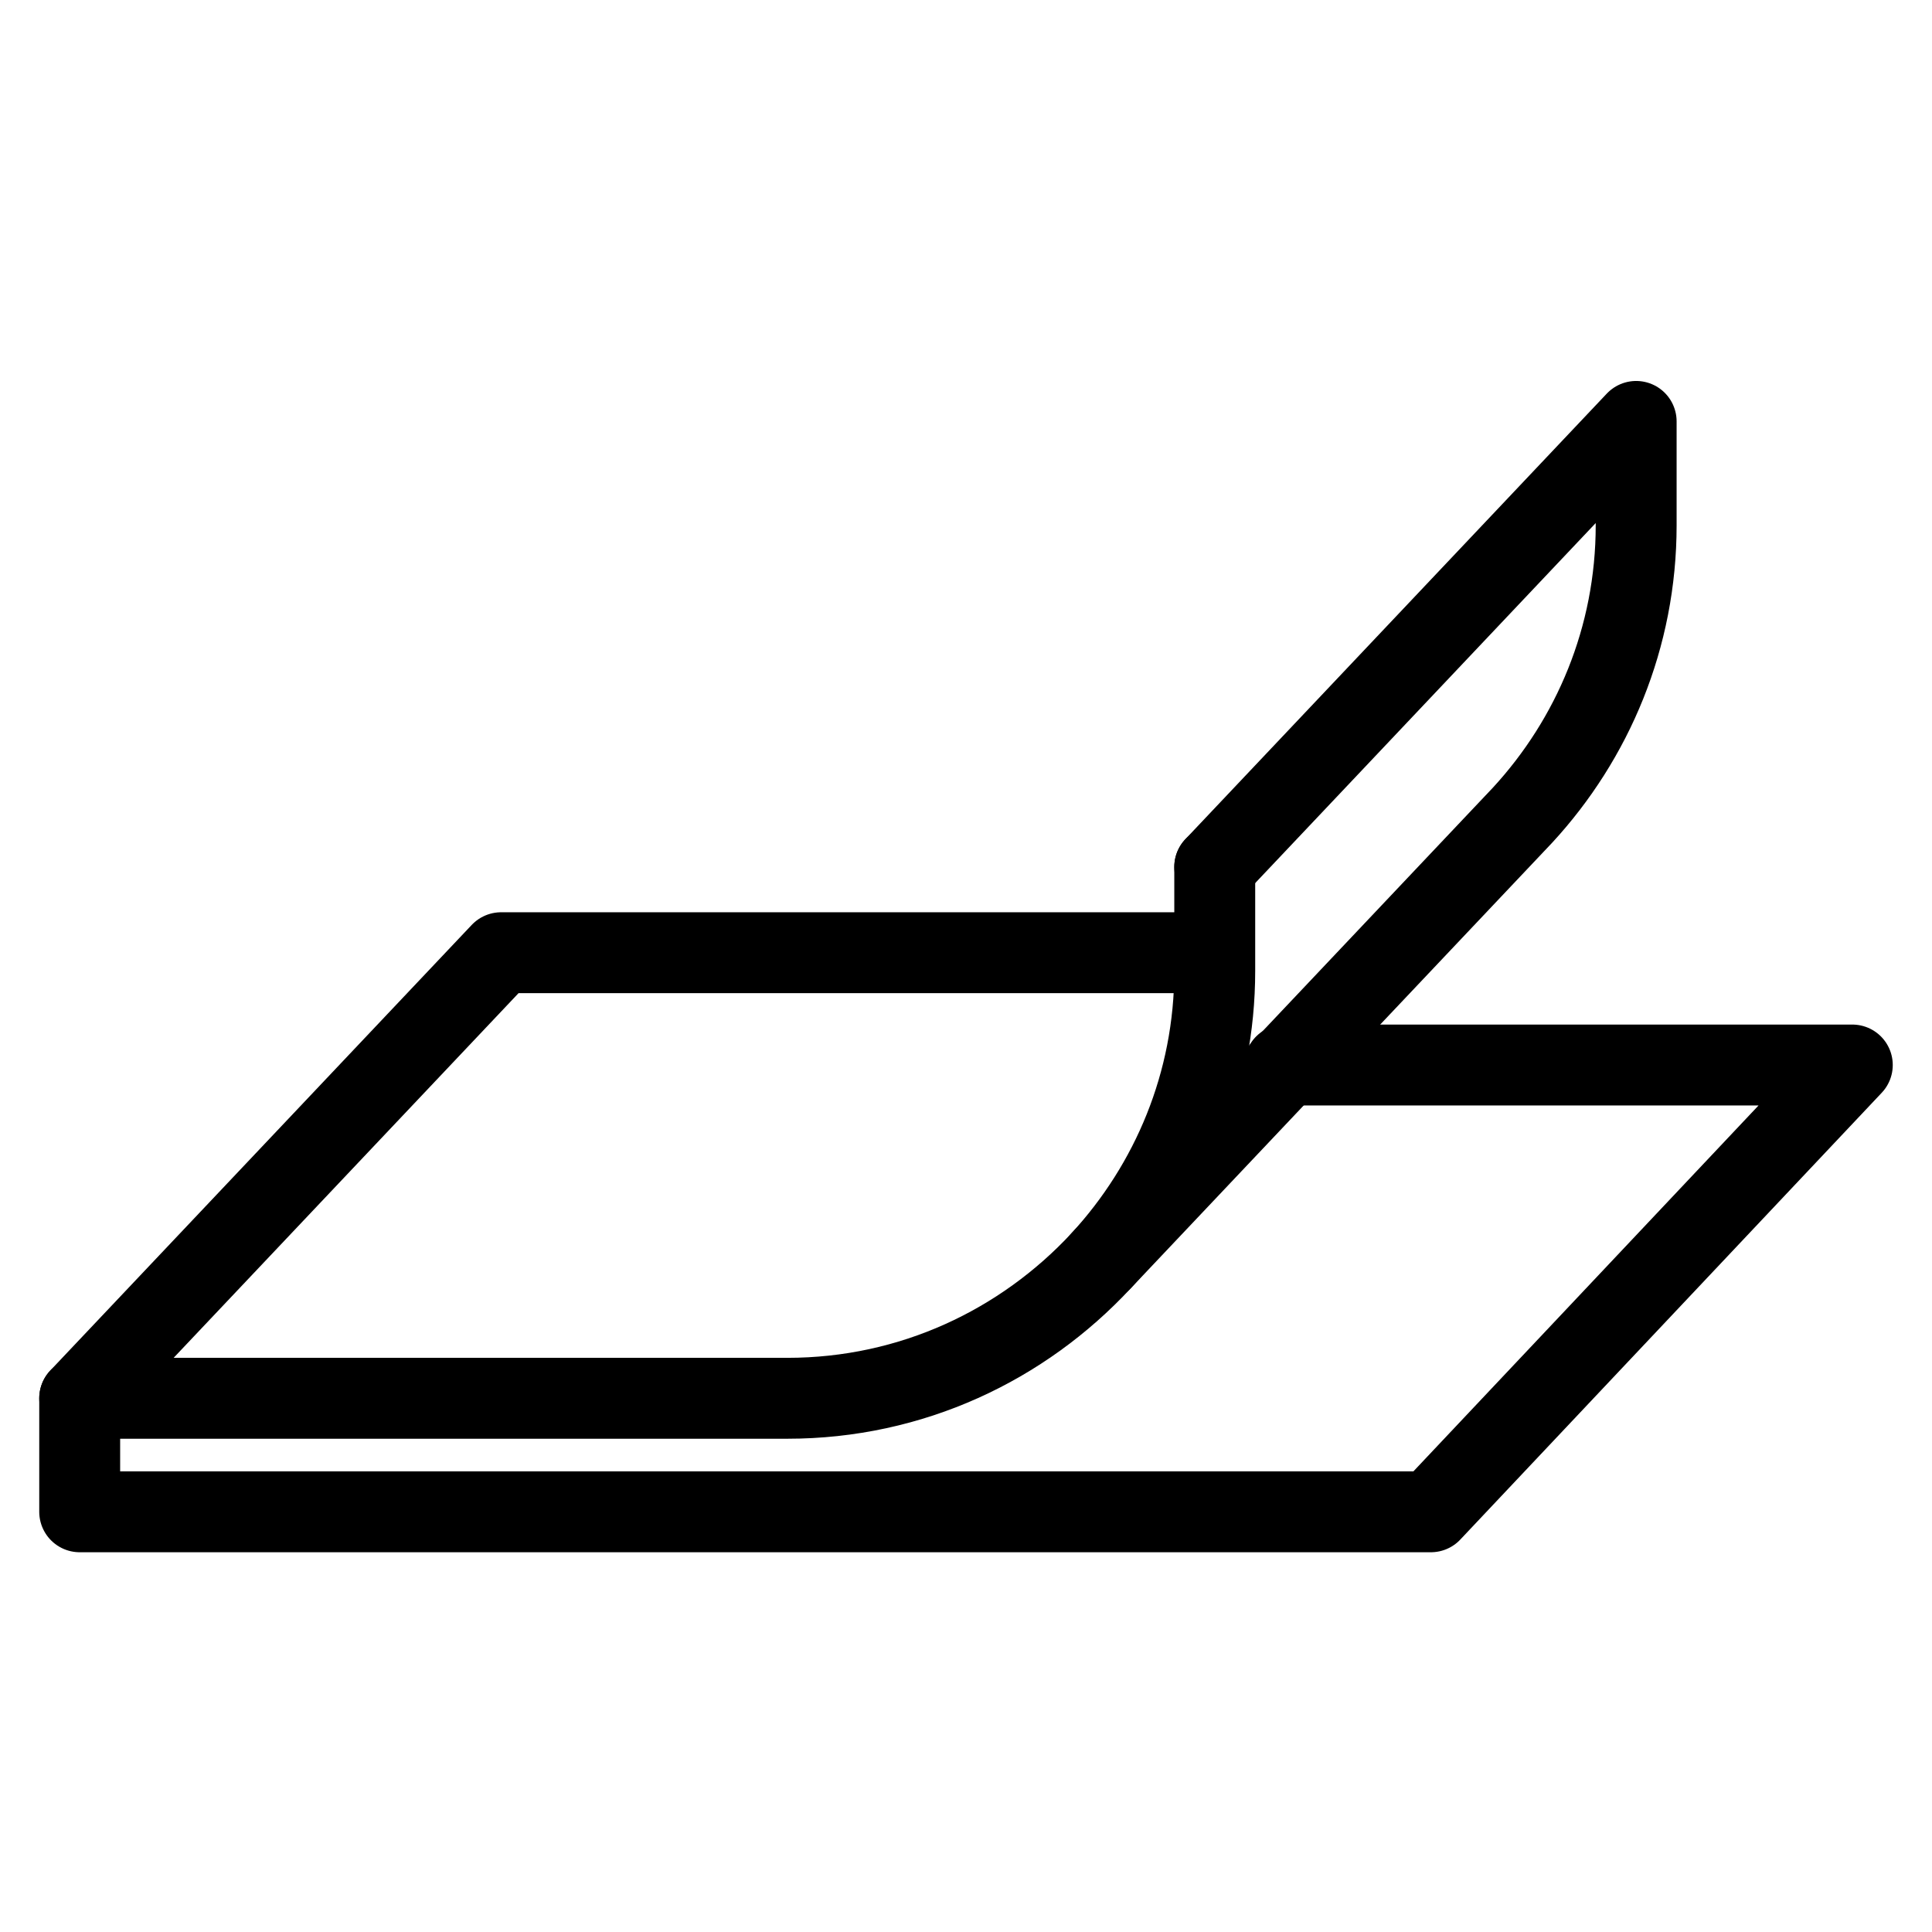
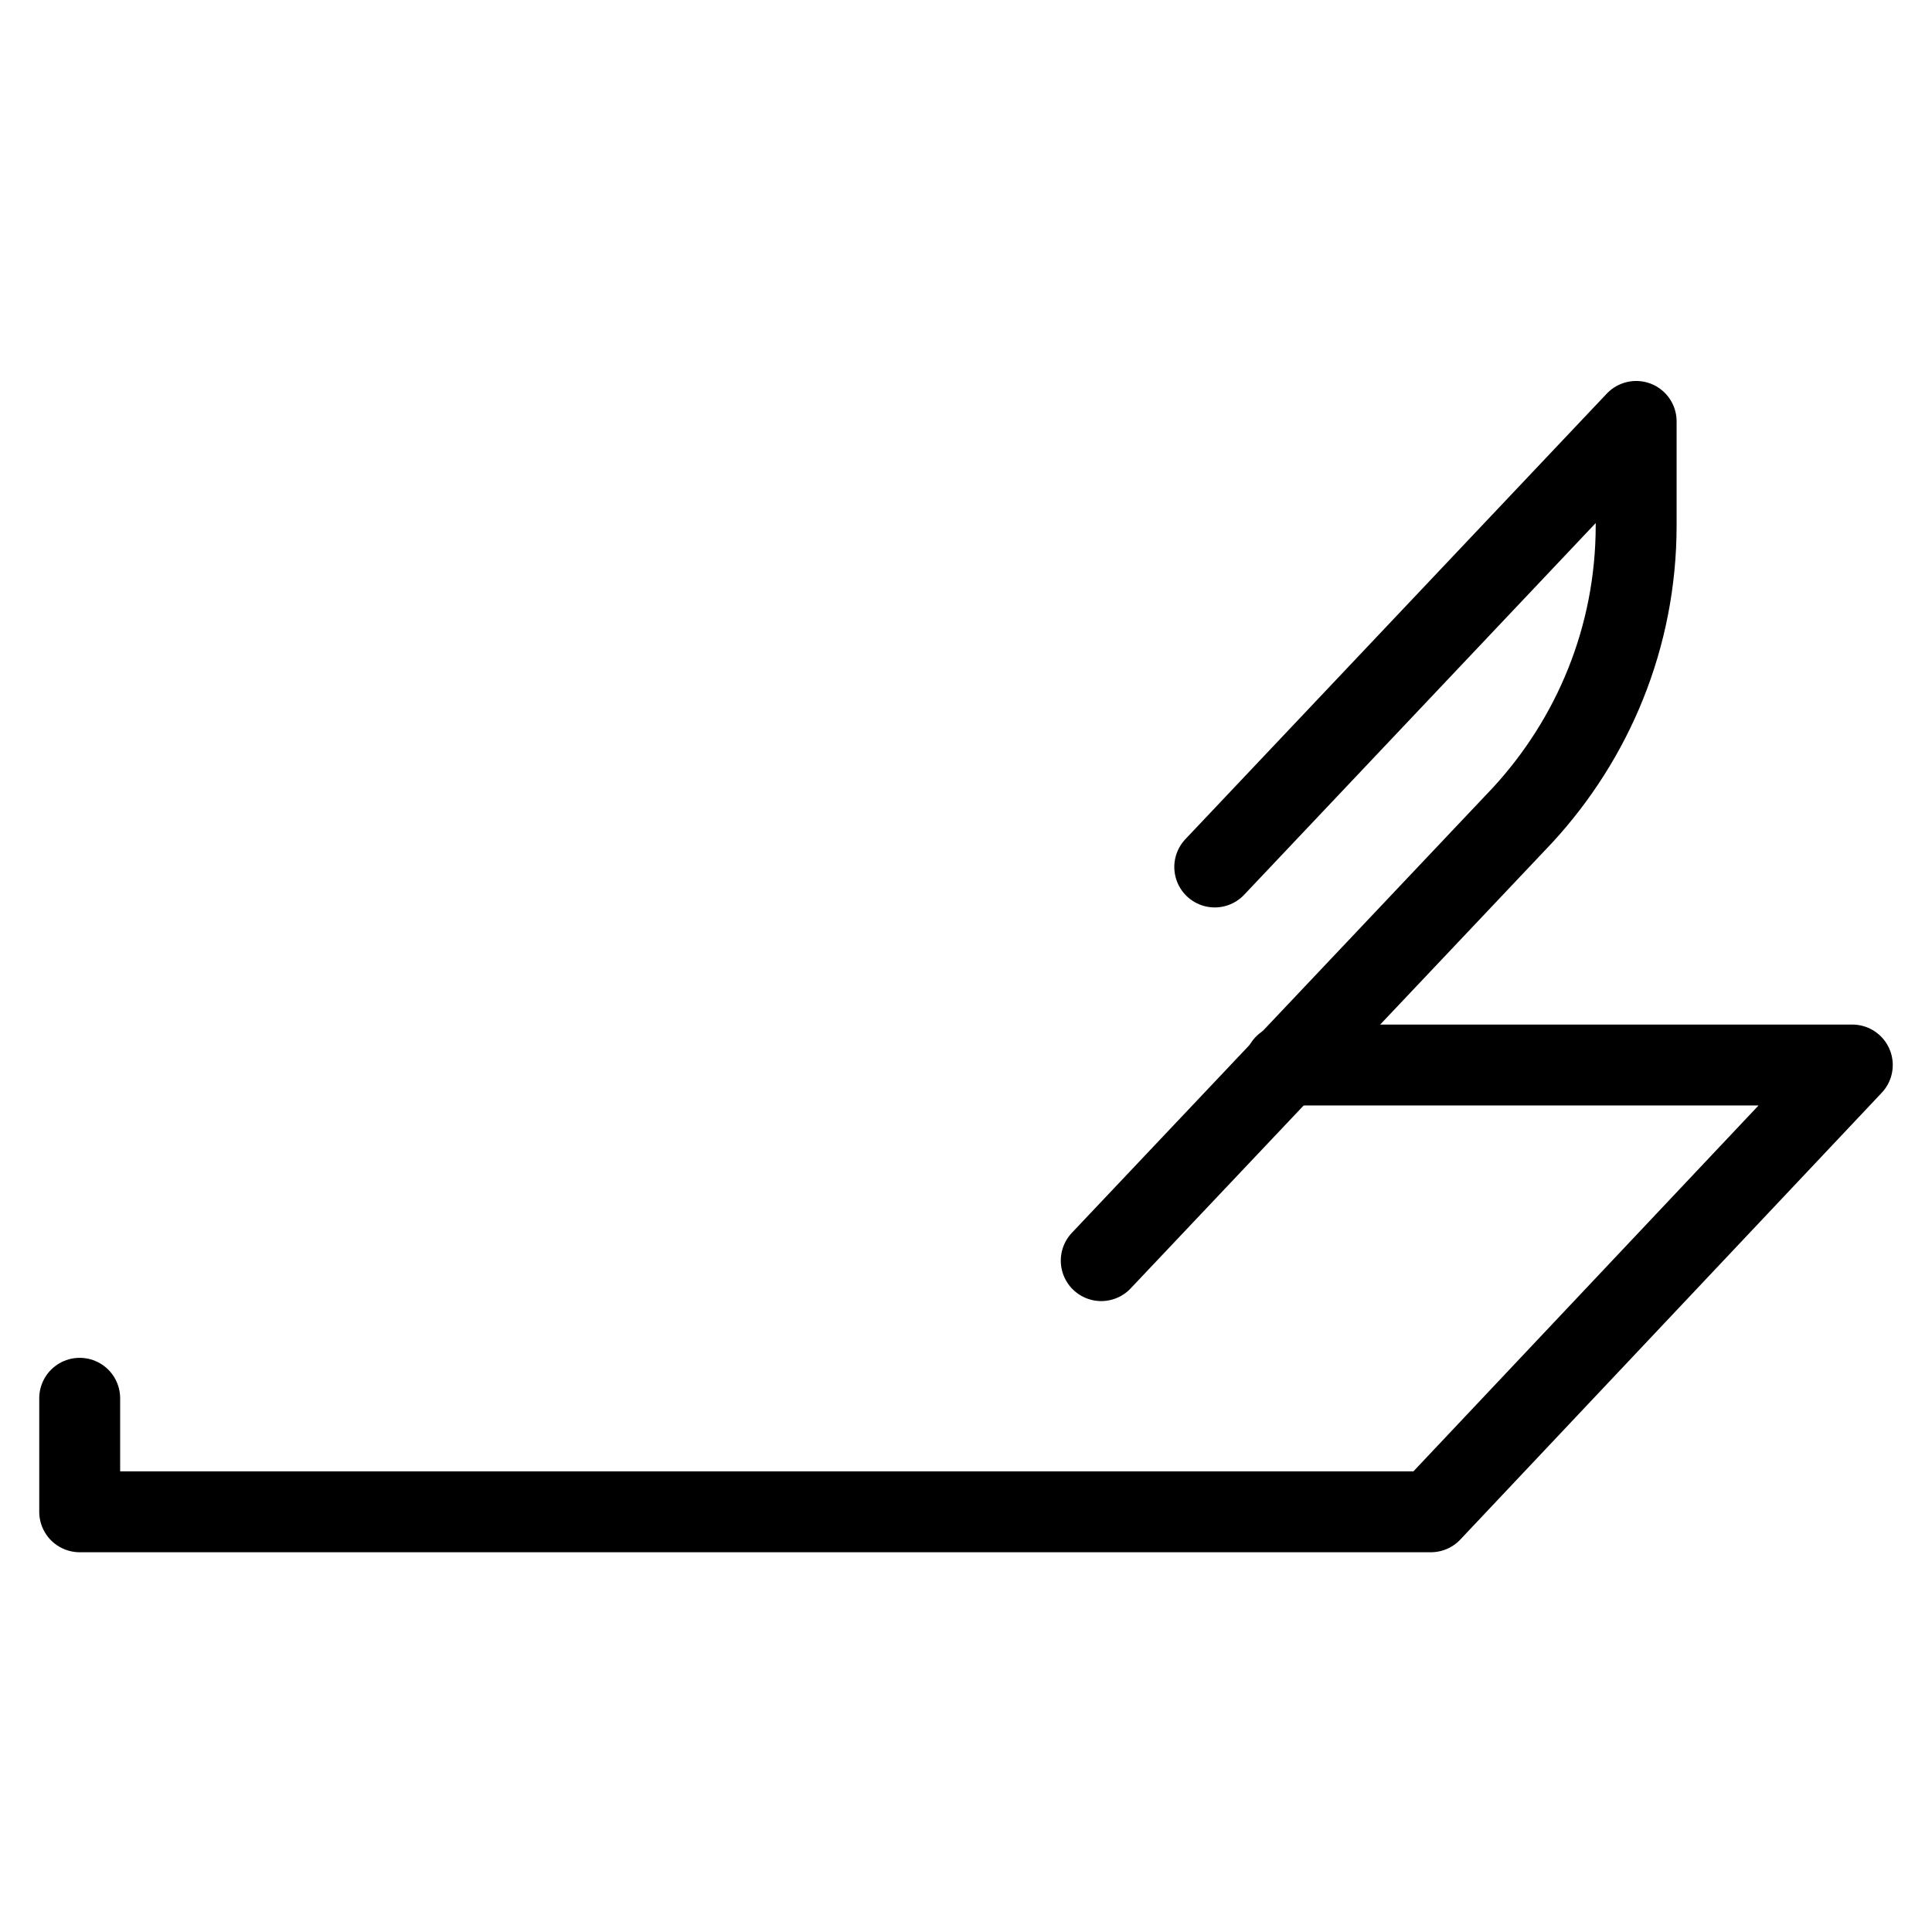
<svg xmlns="http://www.w3.org/2000/svg" id="Layer_1" data-name="Layer 1" viewBox="0 0 16 16">
  <defs>
    <style>
      .cls-1 {
        fill: none;
        stroke: #000;
        stroke-linecap: round;
        stroke-linejoin: round;
        stroke-width: .67px;
      }
    </style>
  </defs>
  <polyline class="cls-1" points="10.64 8.82 15.34 8.82 11.85 12.52 .66 12.52 .66 11.58" />
  <path class="cls-1" d="M10.06,7.18l3.49-3.69v.86c0,.93-.36,1.77-.94,2.4l-3.49,3.69" />
-   <path class="cls-1" d="M10.06,7.18v.86c0,.93-.36,1.77-.94,2.4-.65.7-1.57,1.14-2.6,1.14H.66l3.49-3.69h5.89" />
</svg>